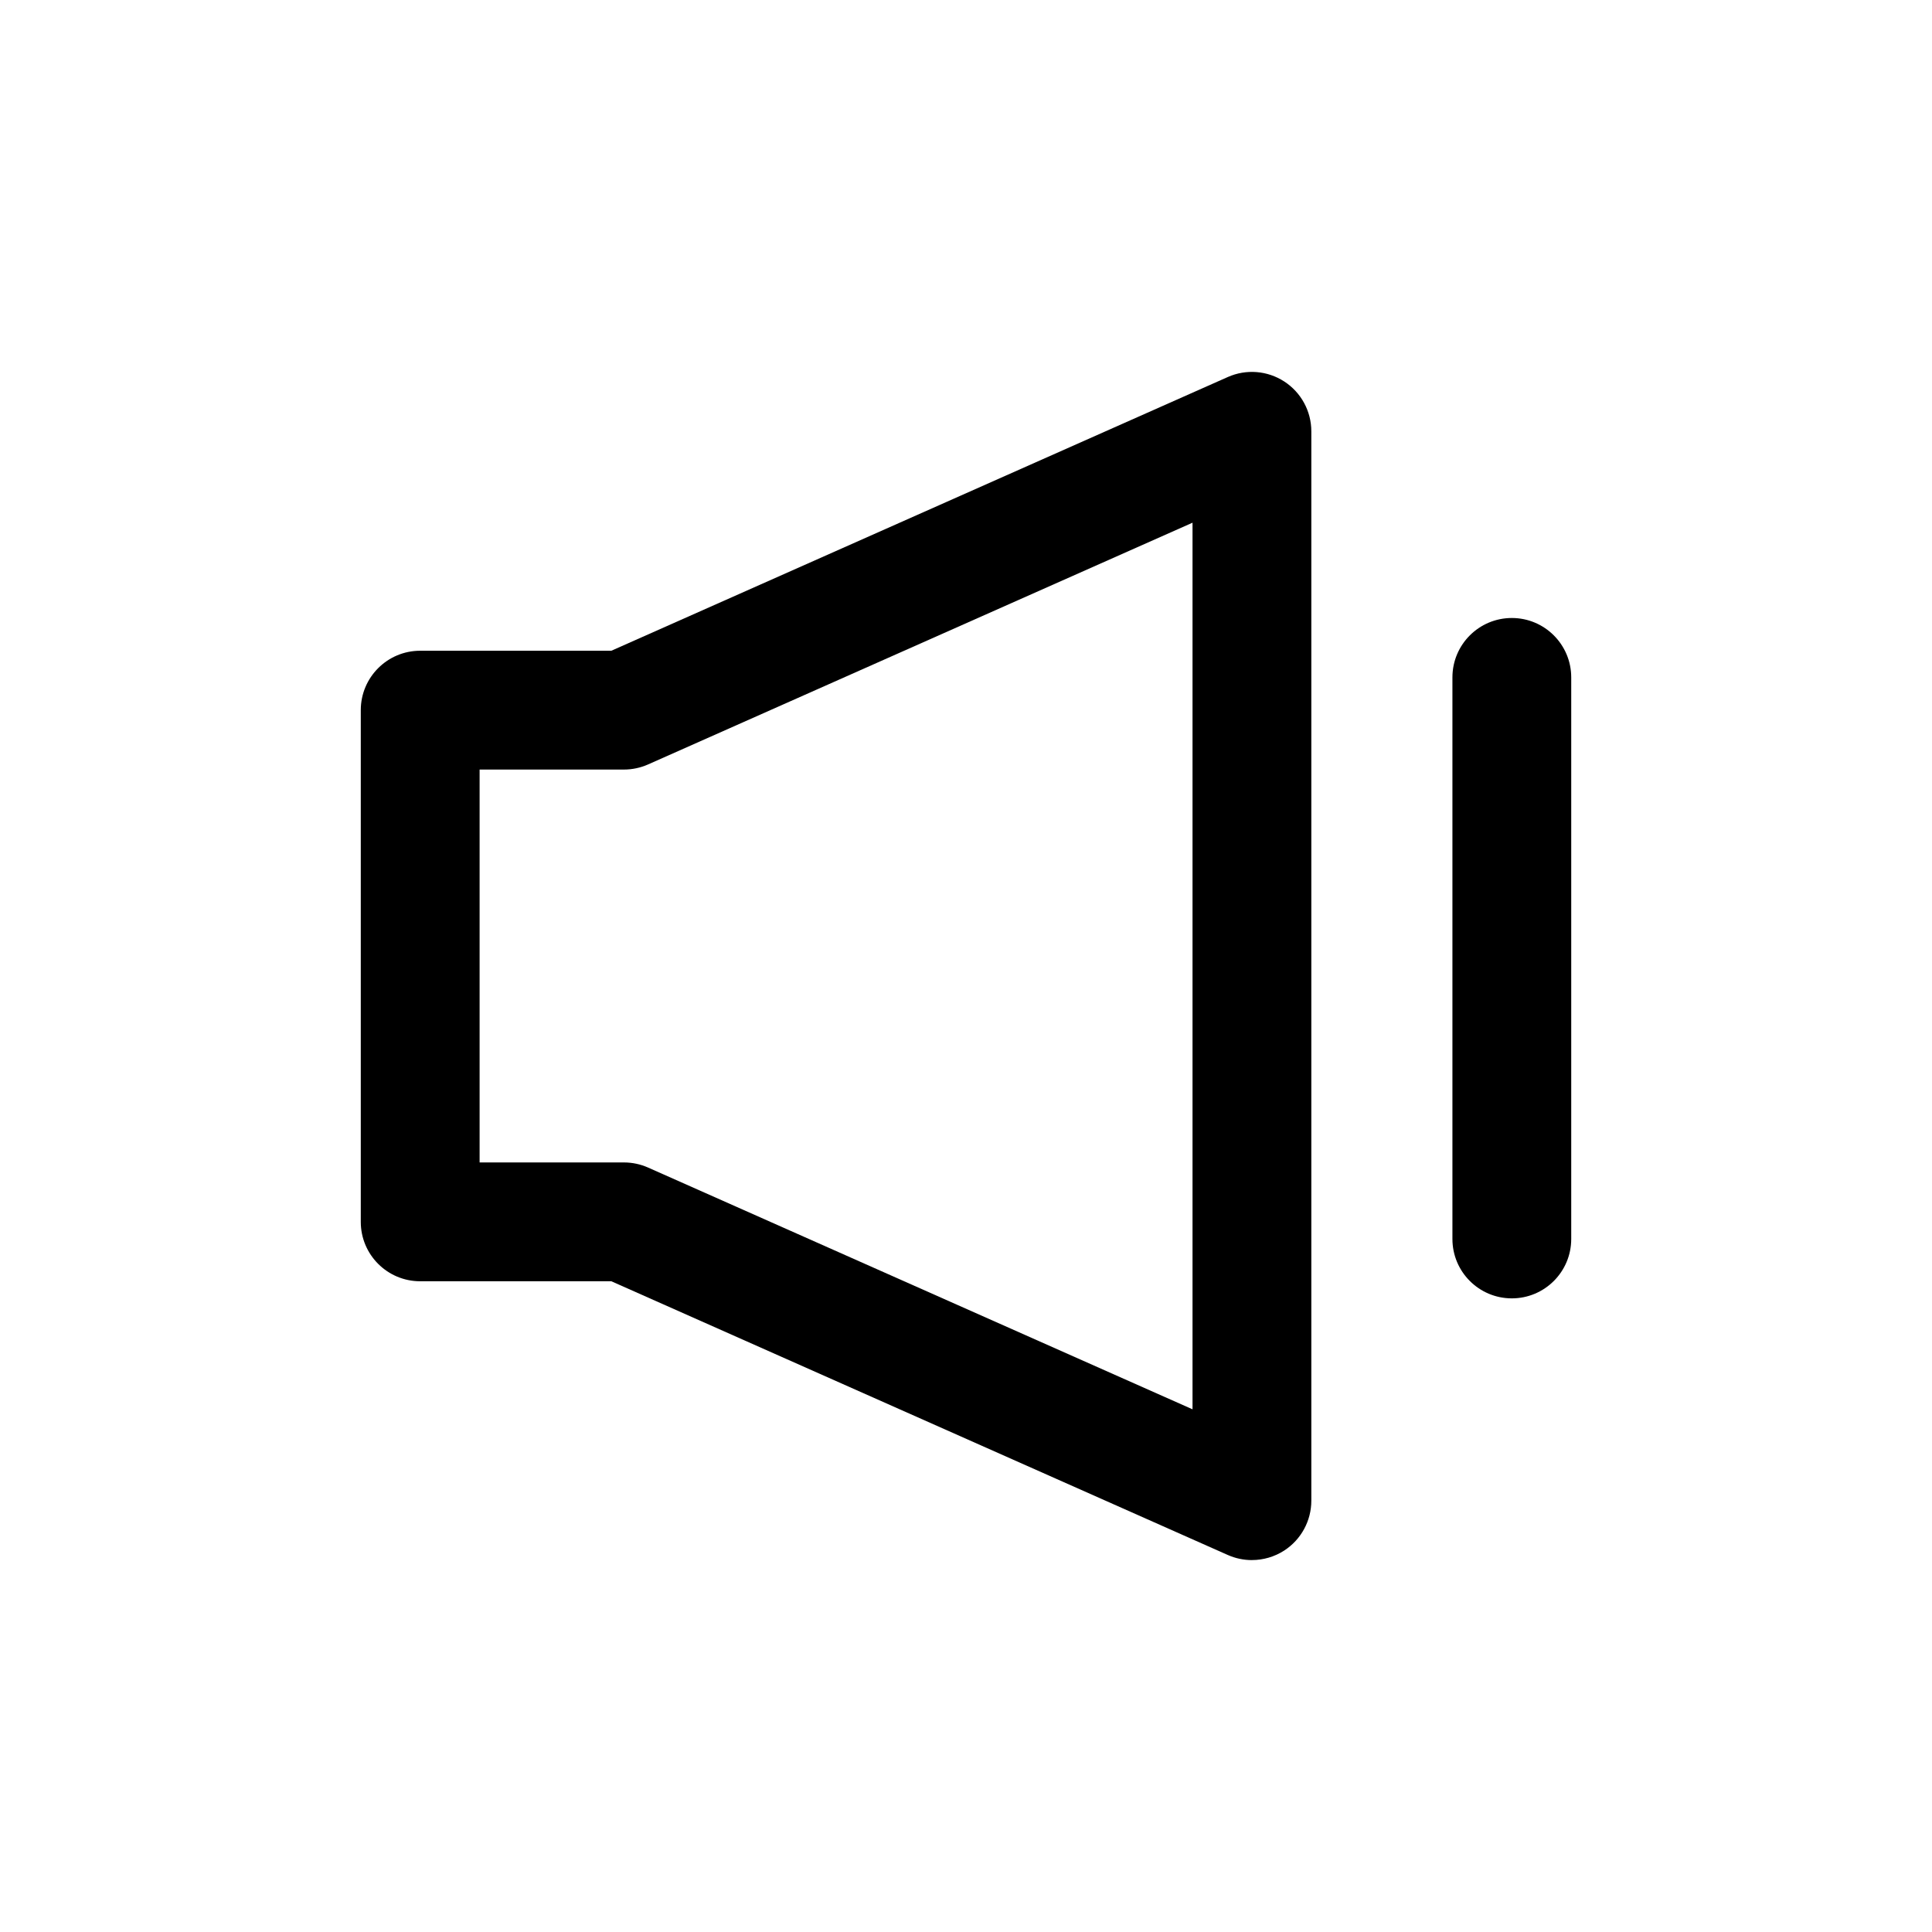
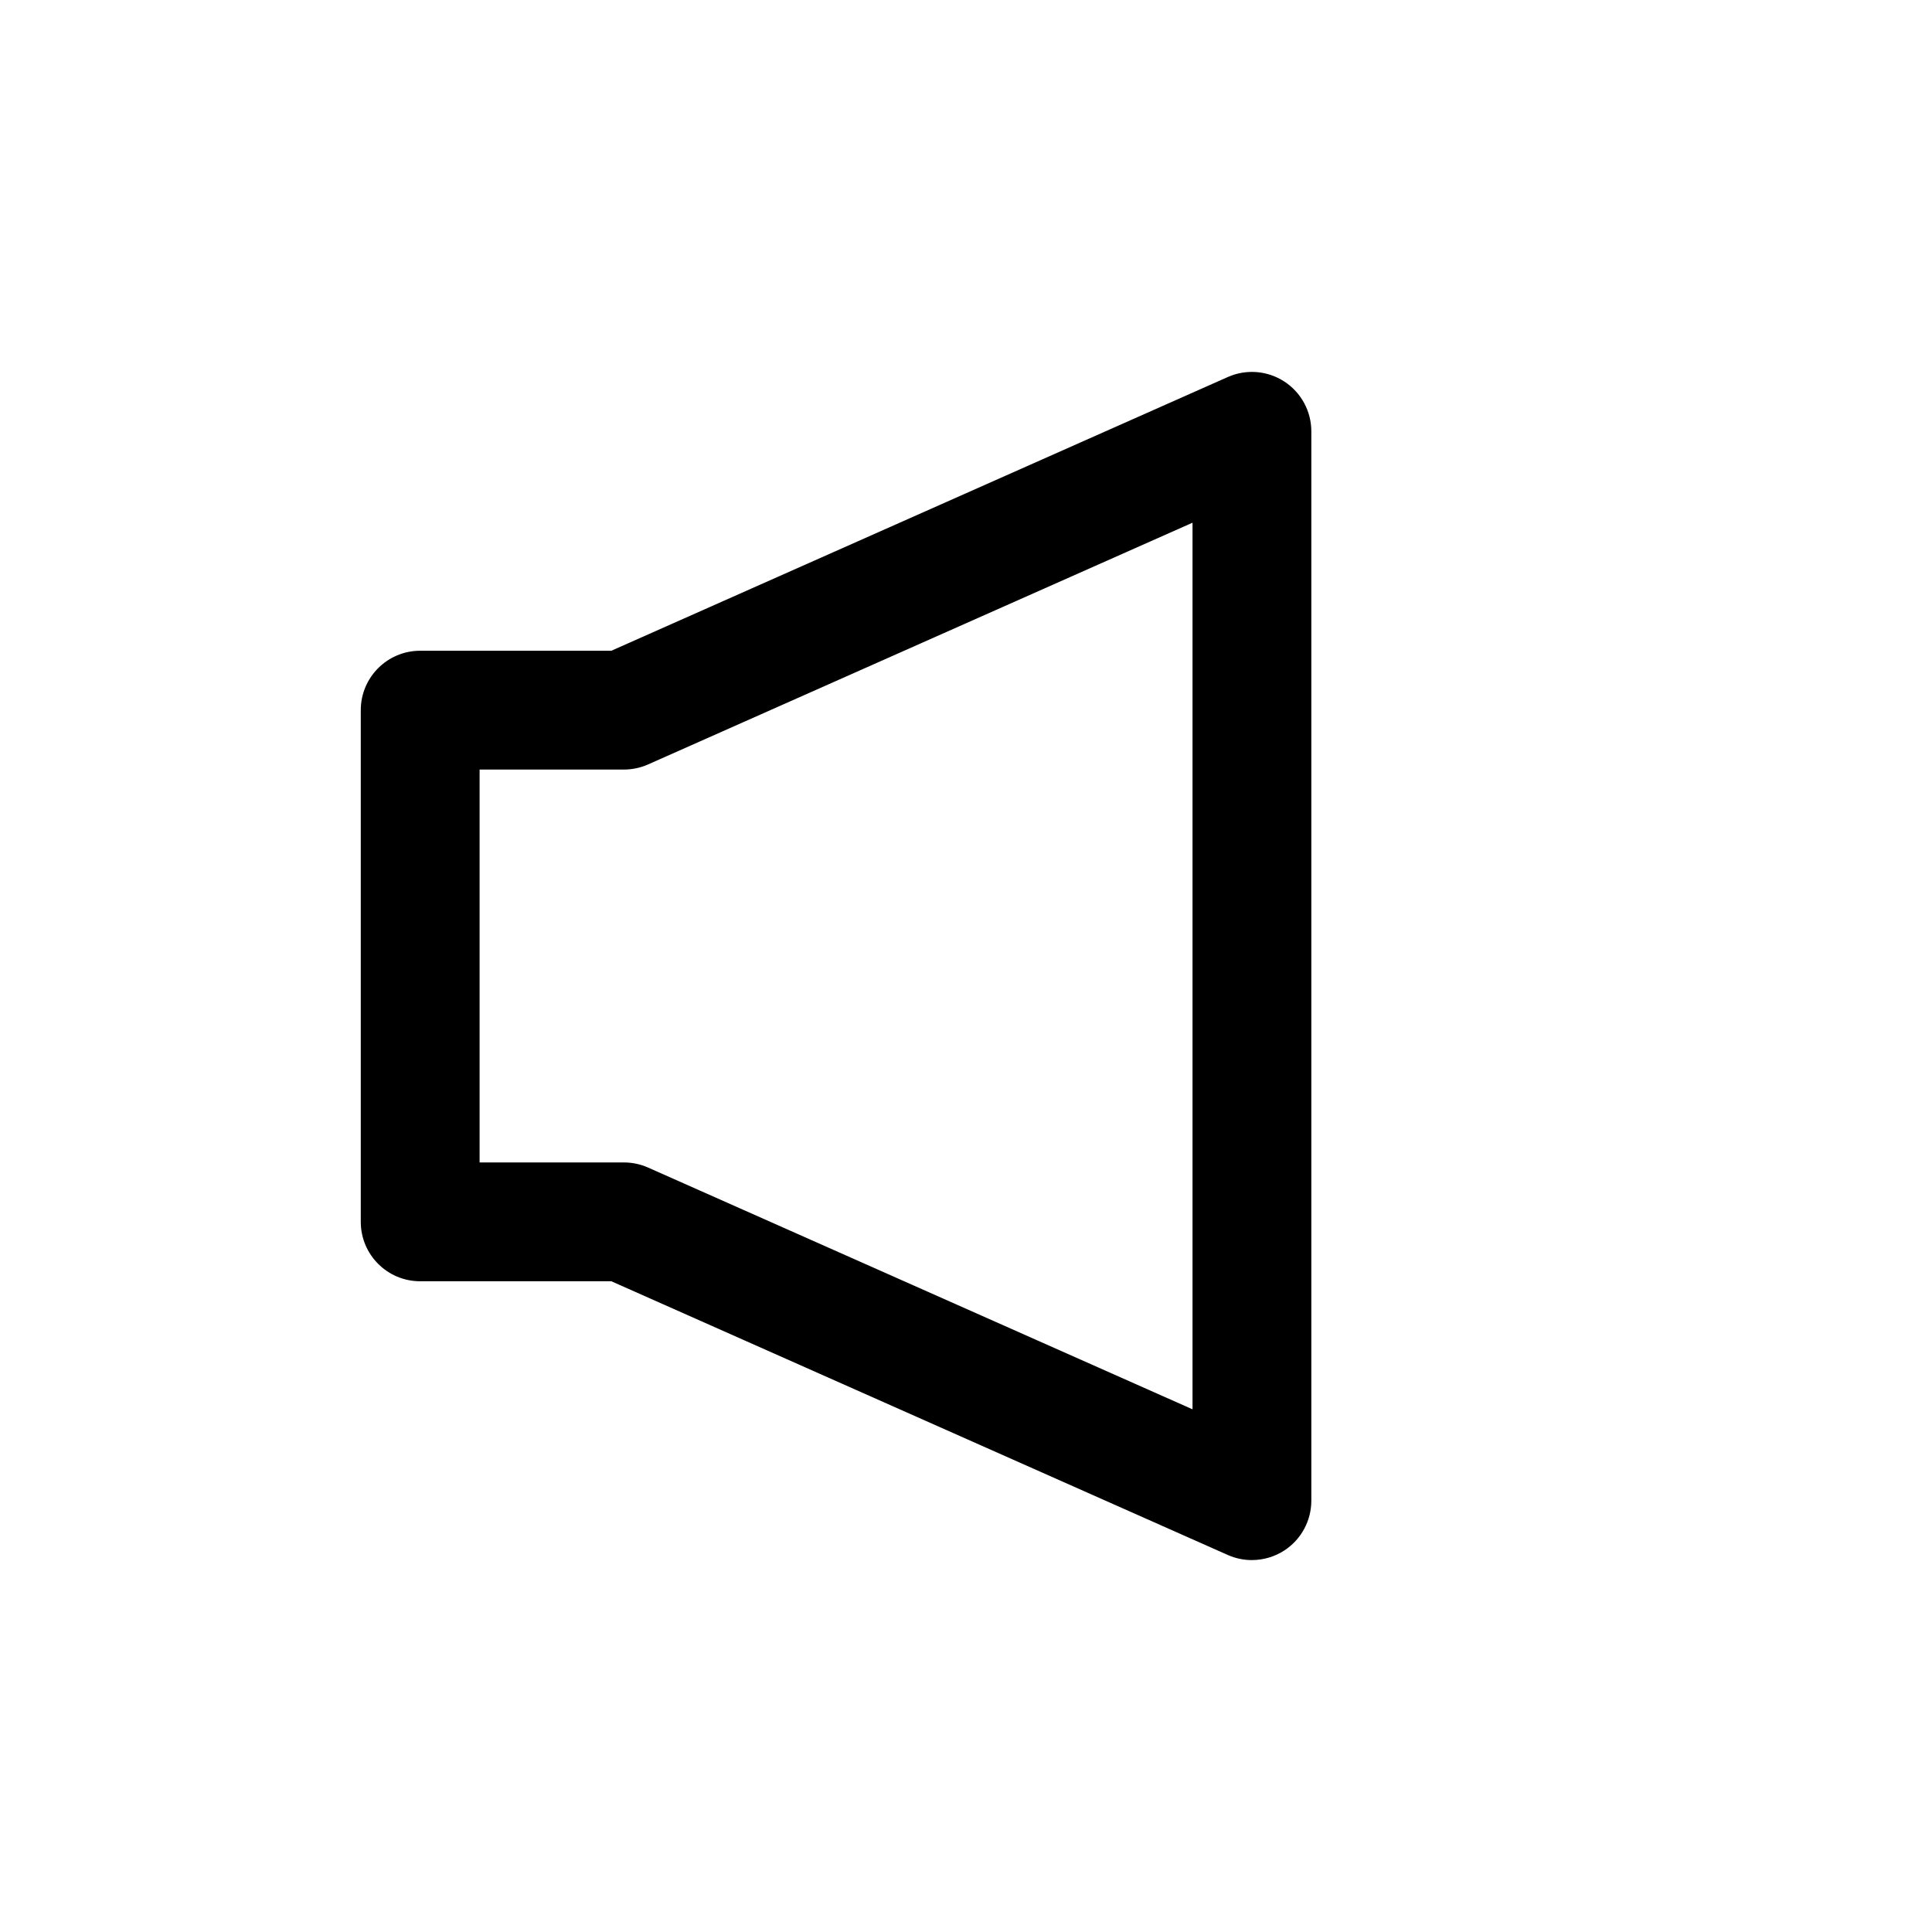
<svg xmlns="http://www.w3.org/2000/svg" fill="#000000" width="800px" height="800px" version="1.1" viewBox="144 144 512 512">
  <g>
    <path d="m475.77 557.44c-2.168 0-4.344-0.445-6.387-1.352l-163.37-72.539h-50.66c-8.695 0-15.742-7.043-15.742-15.742v-135.61c0-8.695 7.051-15.742 15.742-15.742h50.66l163.37-72.539c4.883-2.168 10.508-1.707 14.969 1.191 4.465 2.902 7.164 7.871 7.164 13.195v283.39c0 5.336-2.699 10.301-7.164 13.207-2.594 1.676-5.582 2.535-8.582 2.535zm-204.67-105.38h38.254c2.199 0 4.375 0.461 6.387 1.352l144.29 64.07v-234.96l-144.29 64.066c-2.016 0.891-4.191 1.352-6.387 1.352h-38.254z" />
-     <path d="m544.65 488.08c-8.695 0-15.742-7.043-15.742-15.742v-148.82c0-8.695 7.051-15.742 15.742-15.742 8.695 0 15.742 7.051 15.742 15.742v148.82c0 8.699-7.051 15.742-15.742 15.742z" />
  </g>
</svg>